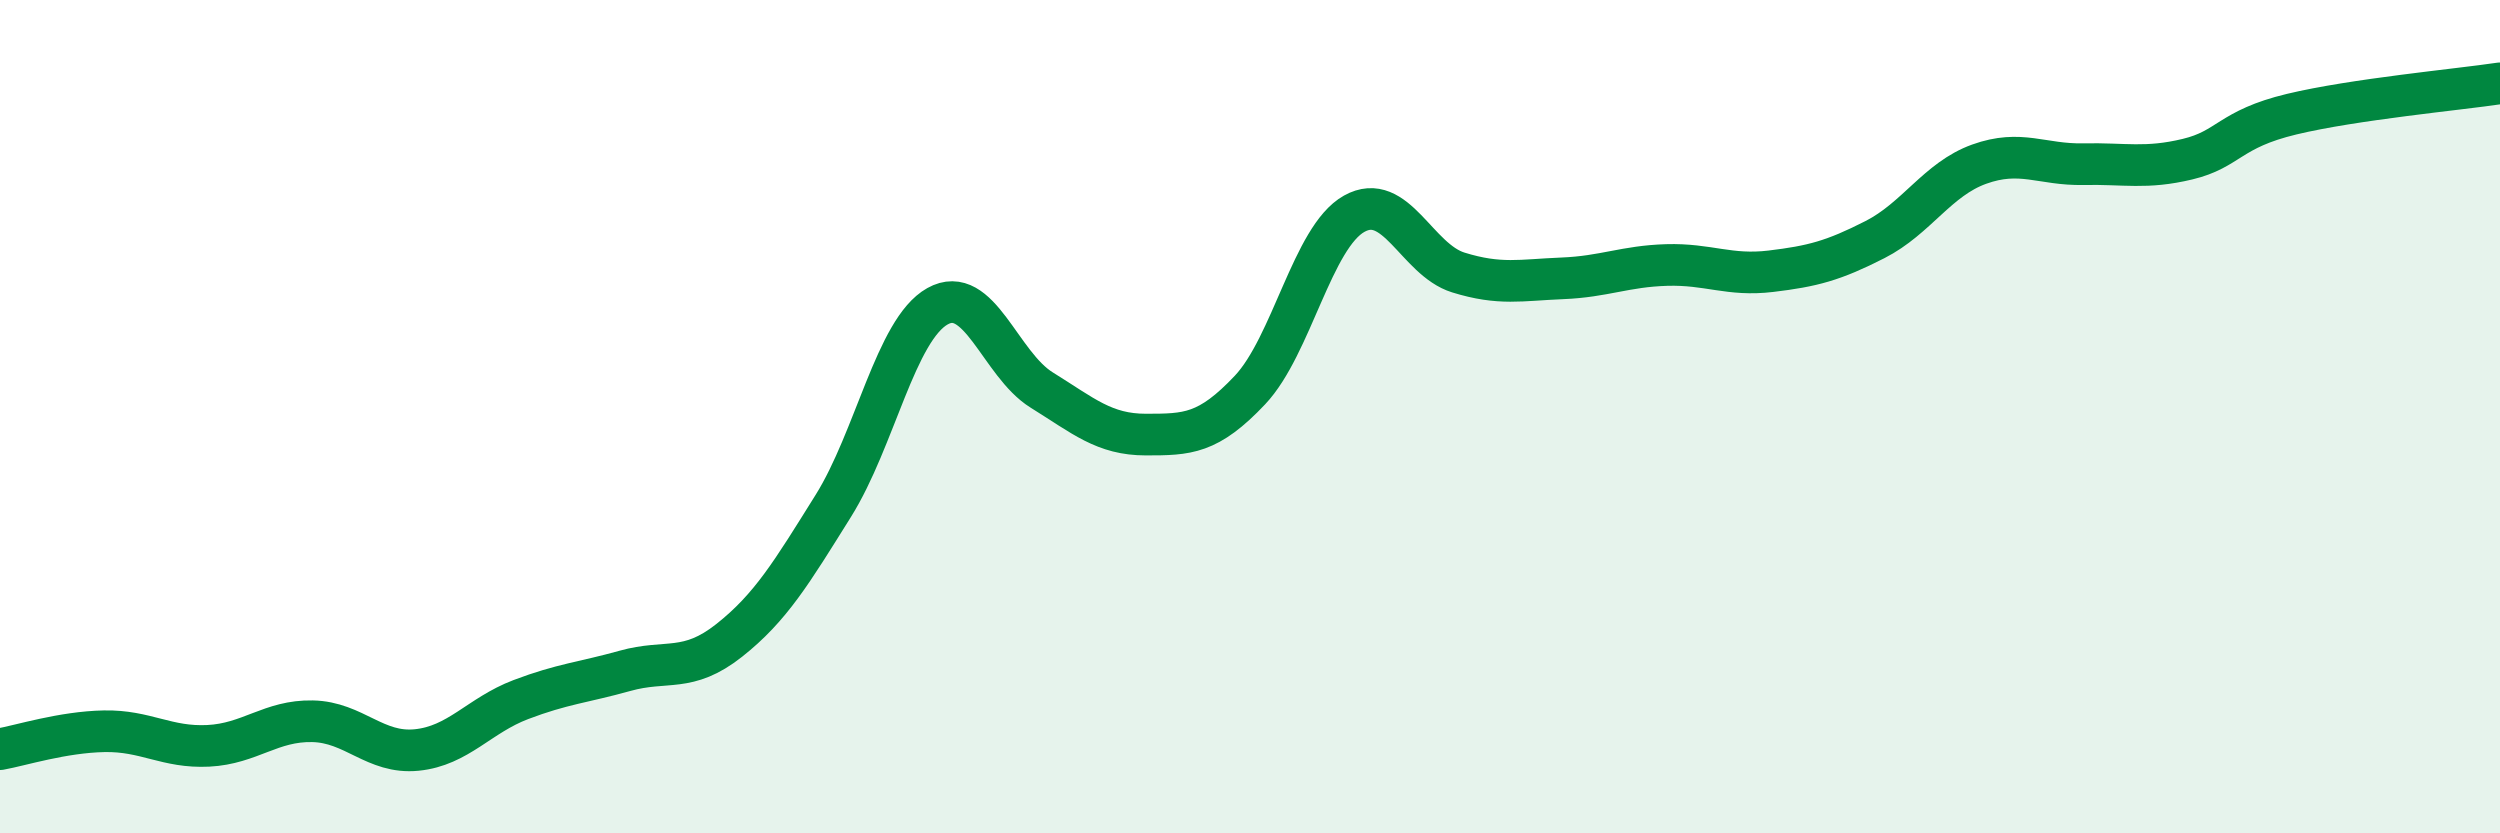
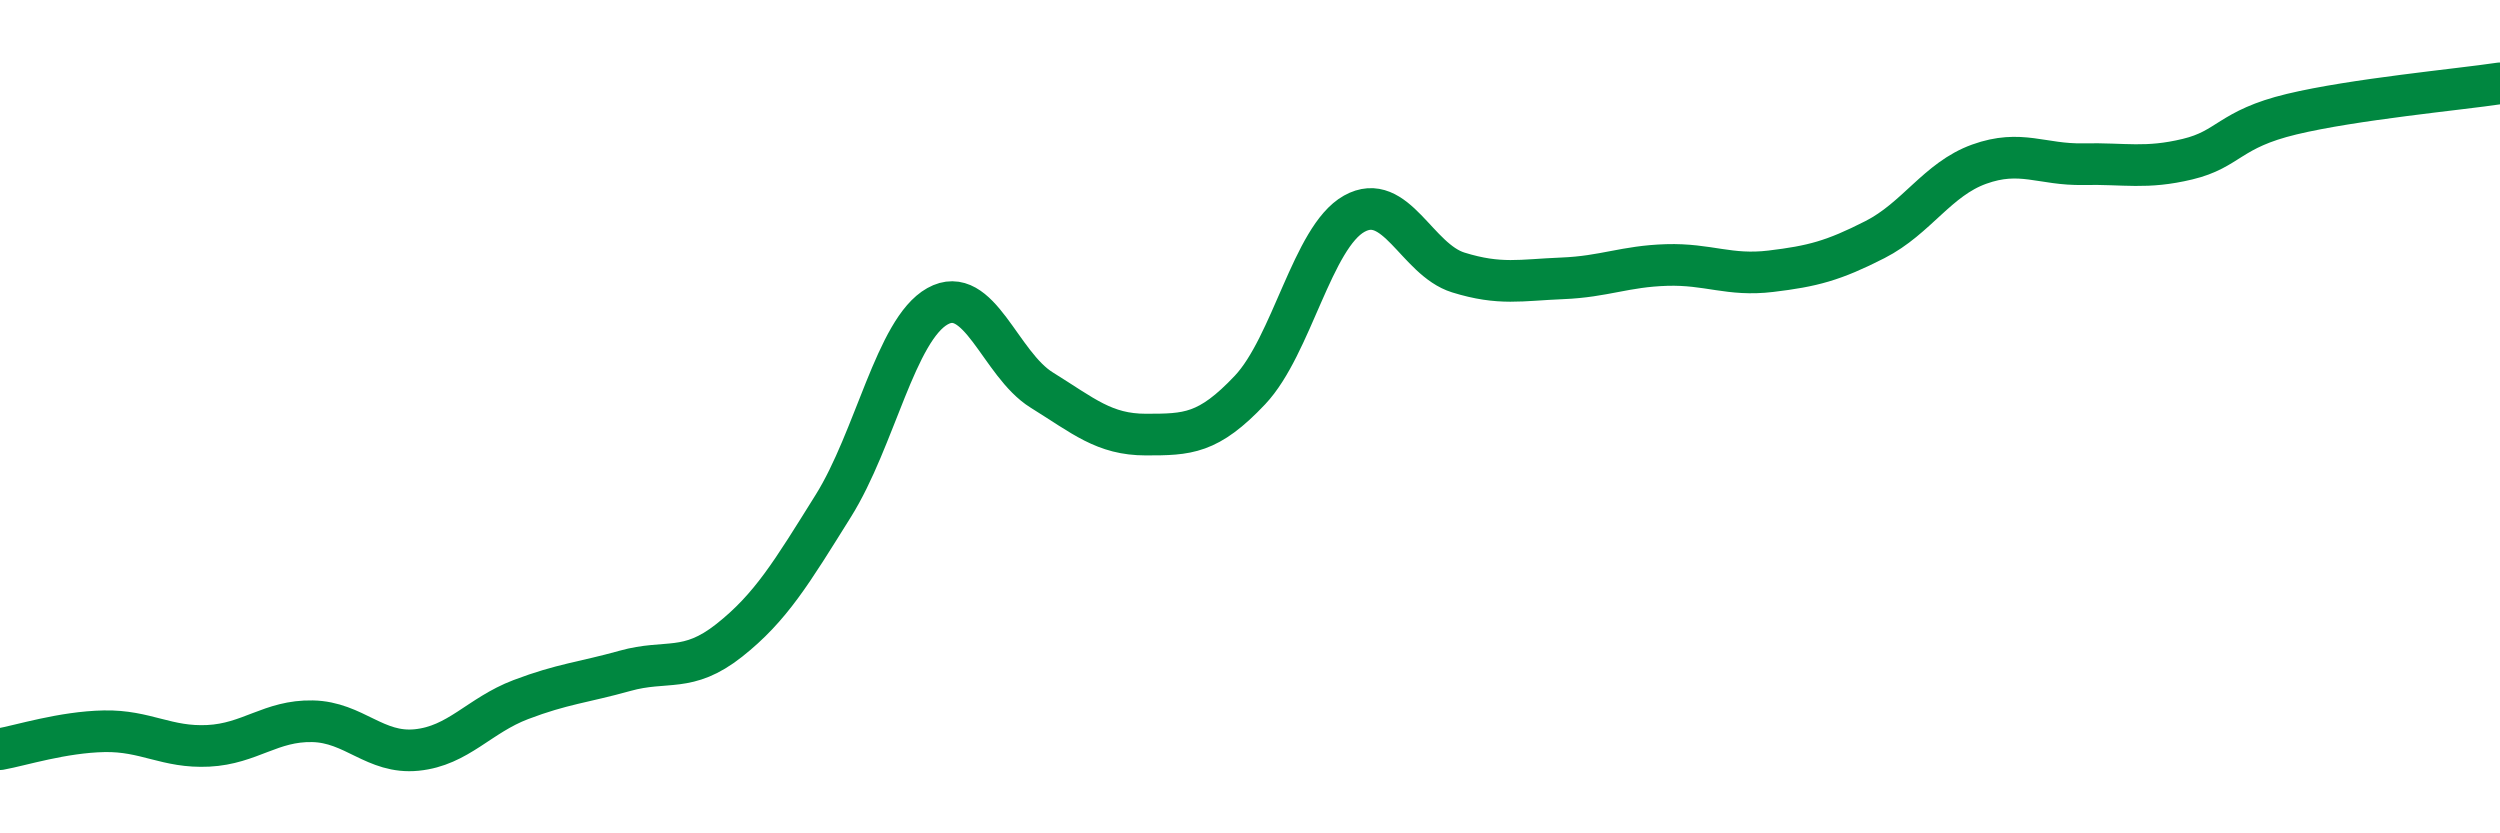
<svg xmlns="http://www.w3.org/2000/svg" width="60" height="20" viewBox="0 0 60 20">
-   <path d="M 0,17.98 C 0.5,17.89 1.5,17.57 2.5,17.55 C 3.5,17.53 4,17.95 5,17.9 C 6,17.85 6.5,17.29 7.5,17.31 C 8.5,17.33 9,18.1 10,18 C 11,17.9 11.5,17.17 12.5,16.79 C 13.5,16.41 14,16.38 15,16.1 C 16,15.82 16.5,16.16 17.5,15.37 C 18.5,14.58 19,13.74 20,12.14 C 21,10.54 21.5,7.91 22.5,7.35 C 23.5,6.79 24,8.74 25,9.36 C 26,9.98 26.5,10.43 27.5,10.43 C 28.5,10.43 29,10.42 30,9.36 C 31,8.3 31.5,5.69 32.5,5.13 C 33.5,4.57 34,6.23 35,6.54 C 36,6.85 36.5,6.72 37.5,6.68 C 38.5,6.64 39,6.39 40,6.36 C 41,6.33 41.5,6.63 42.5,6.51 C 43.5,6.39 44,6.26 45,5.75 C 46,5.24 46.5,4.3 47.5,3.94 C 48.5,3.58 49,3.96 50,3.94 C 51,3.92 51.5,4.06 52.5,3.82 C 53.5,3.58 53.5,3.1 55,2.74 C 56.5,2.38 59,2.15 60,2L60 20L0 20Z" fill="#008740" opacity="0.1" stroke-linecap="round" stroke-linejoin="round" />
  <path d="M 0,17.98 C 0.5,17.89 1.5,17.57 2.5,17.55 C 3.5,17.53 4,17.95 5,17.9 C 6,17.85 6.5,17.29 7.5,17.31 C 8.5,17.33 9,18.1 10,18 C 11,17.9 11.5,17.17 12.5,16.79 C 13.5,16.41 14,16.38 15,16.1 C 16,15.82 16.5,16.16 17.5,15.37 C 18.5,14.58 19,13.74 20,12.14 C 21,10.54 21.5,7.91 22.5,7.35 C 23.5,6.79 24,8.74 25,9.36 C 26,9.98 26.5,10.43 27.5,10.43 C 28.5,10.43 29,10.42 30,9.36 C 31,8.3 31.5,5.69 32.5,5.13 C 33.5,4.57 34,6.23 35,6.54 C 36,6.85 36.5,6.72 37.5,6.68 C 38.5,6.64 39,6.39 40,6.36 C 41,6.33 41.5,6.63 42.5,6.51 C 43.5,6.39 44,6.26 45,5.75 C 46,5.24 46.5,4.3 47.5,3.94 C 48.5,3.58 49,3.96 50,3.94 C 51,3.92 51.5,4.06 52.5,3.82 C 53.5,3.58 53.5,3.1 55,2.74 C 56.5,2.38 59,2.15 60,2" stroke="#008740" stroke-width="1" fill="none" stroke-linecap="round" stroke-linejoin="round" />
</svg>